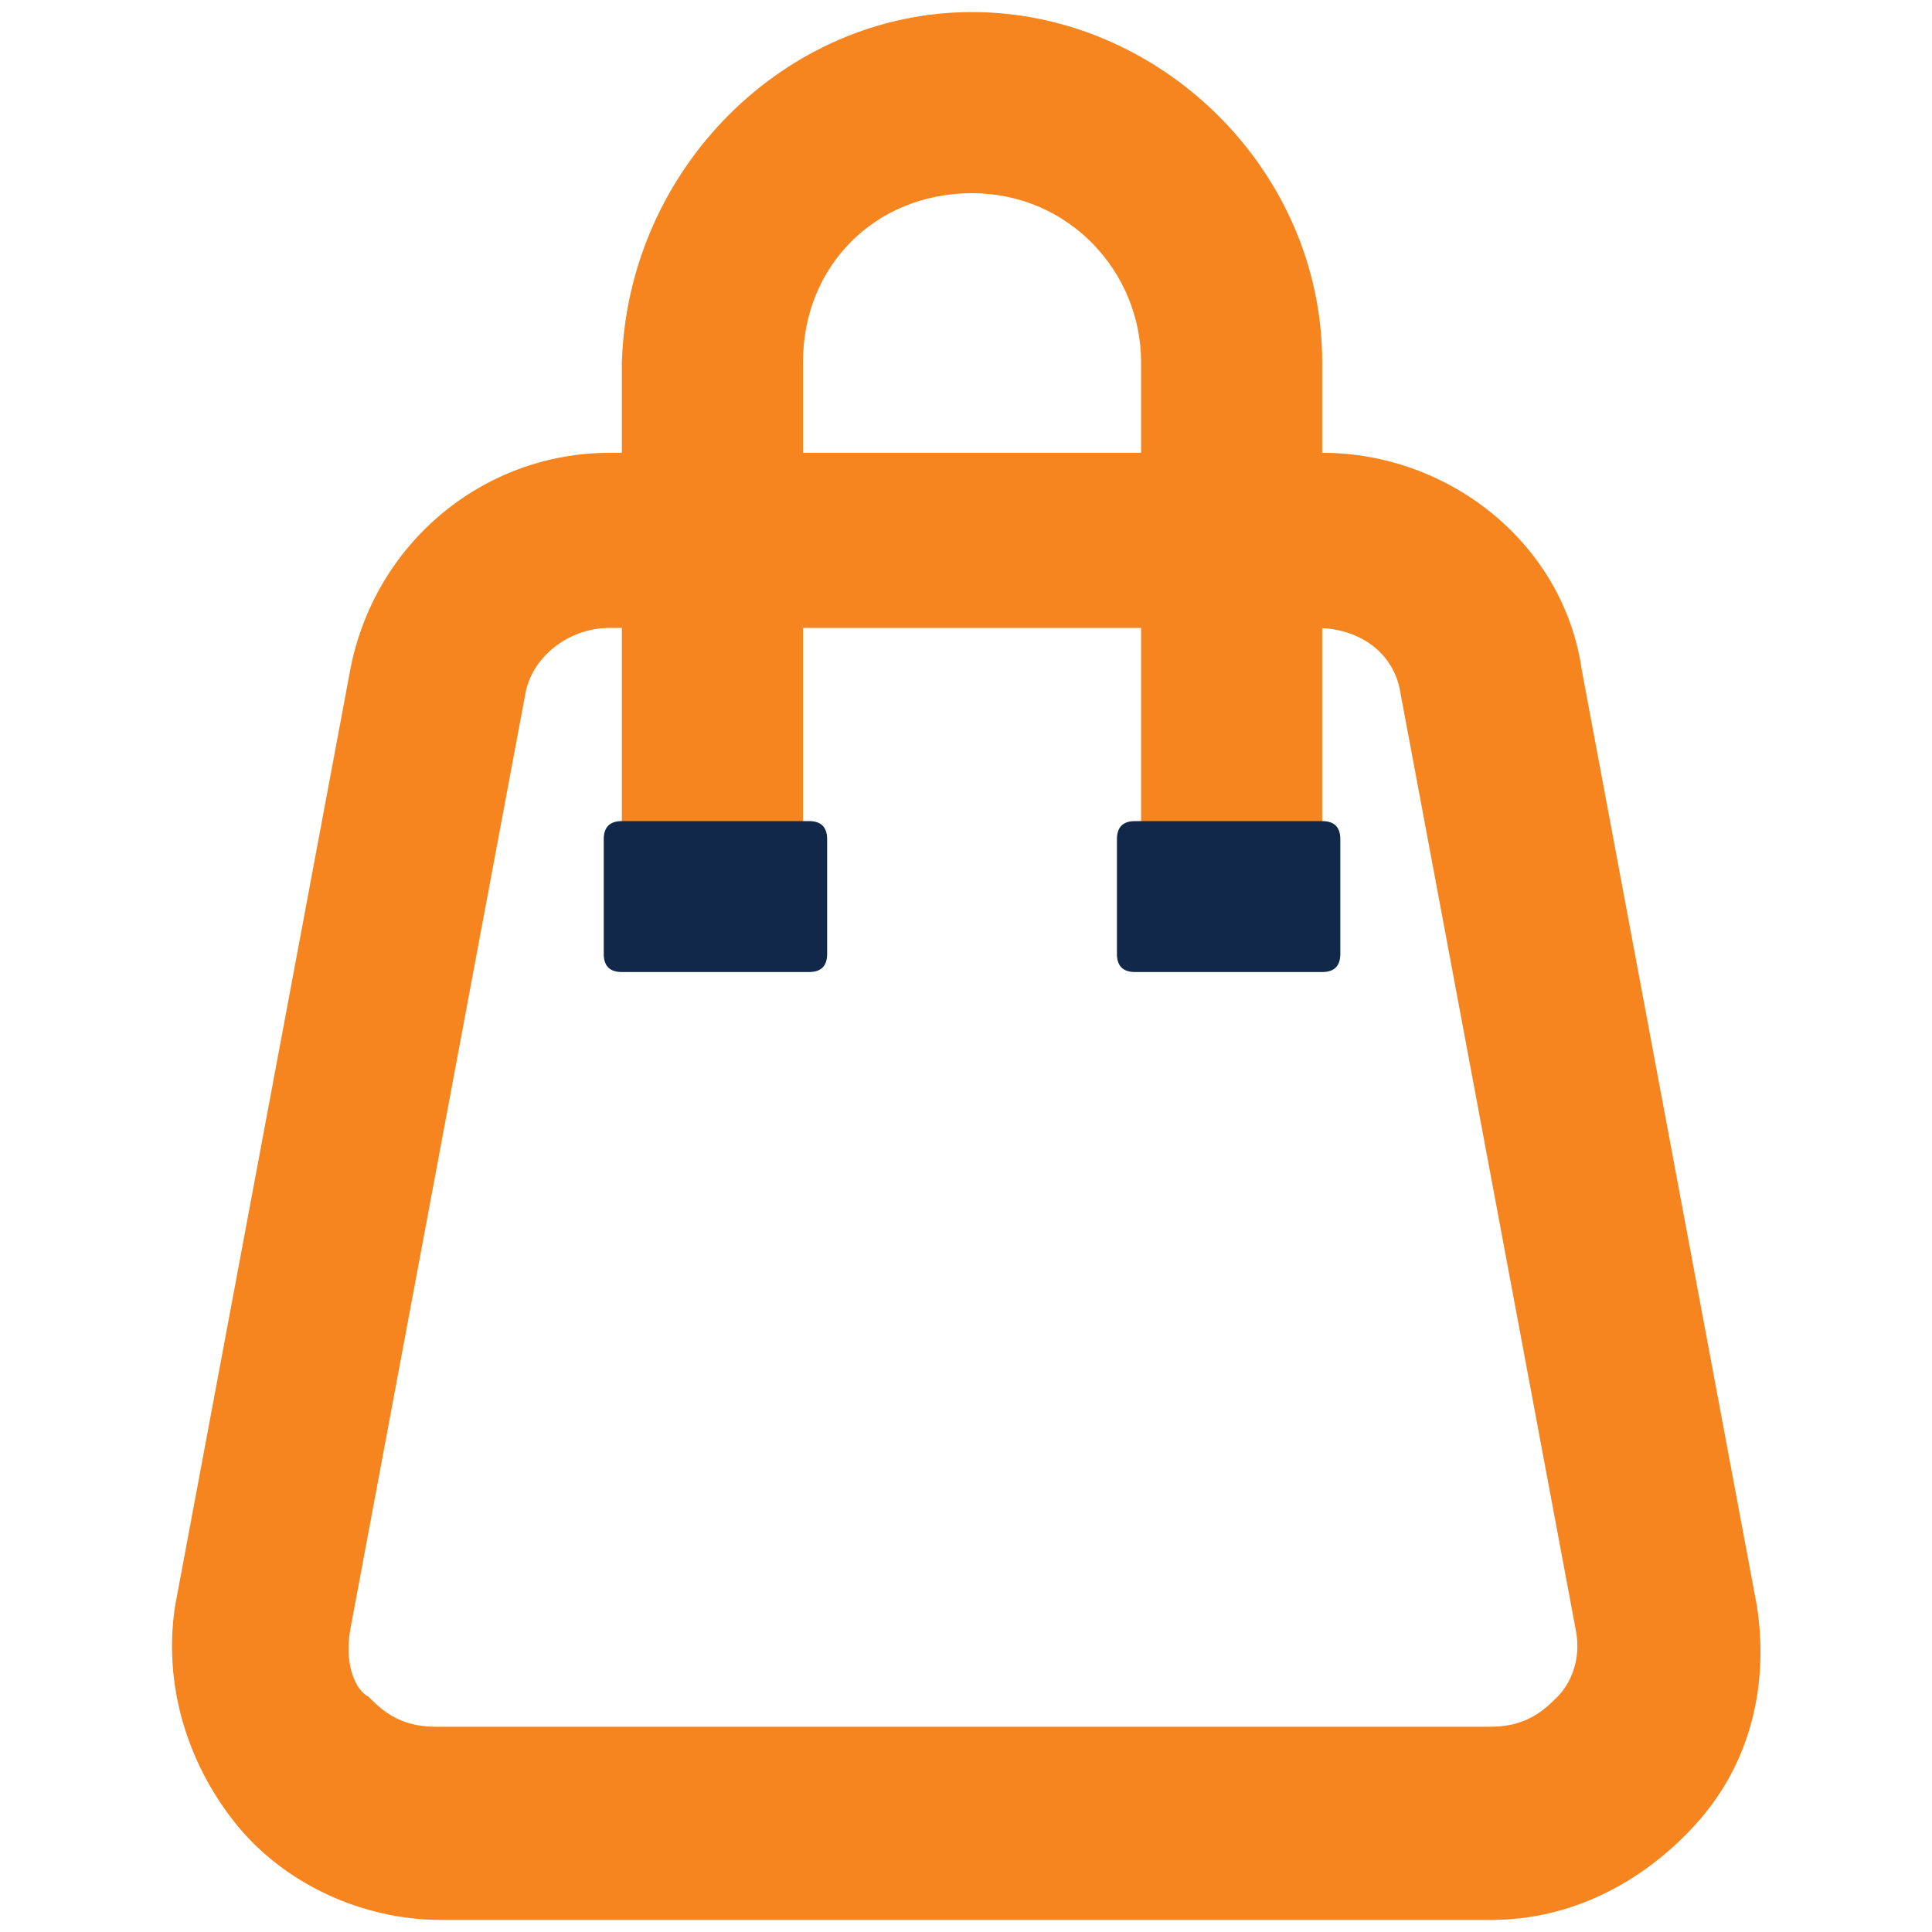
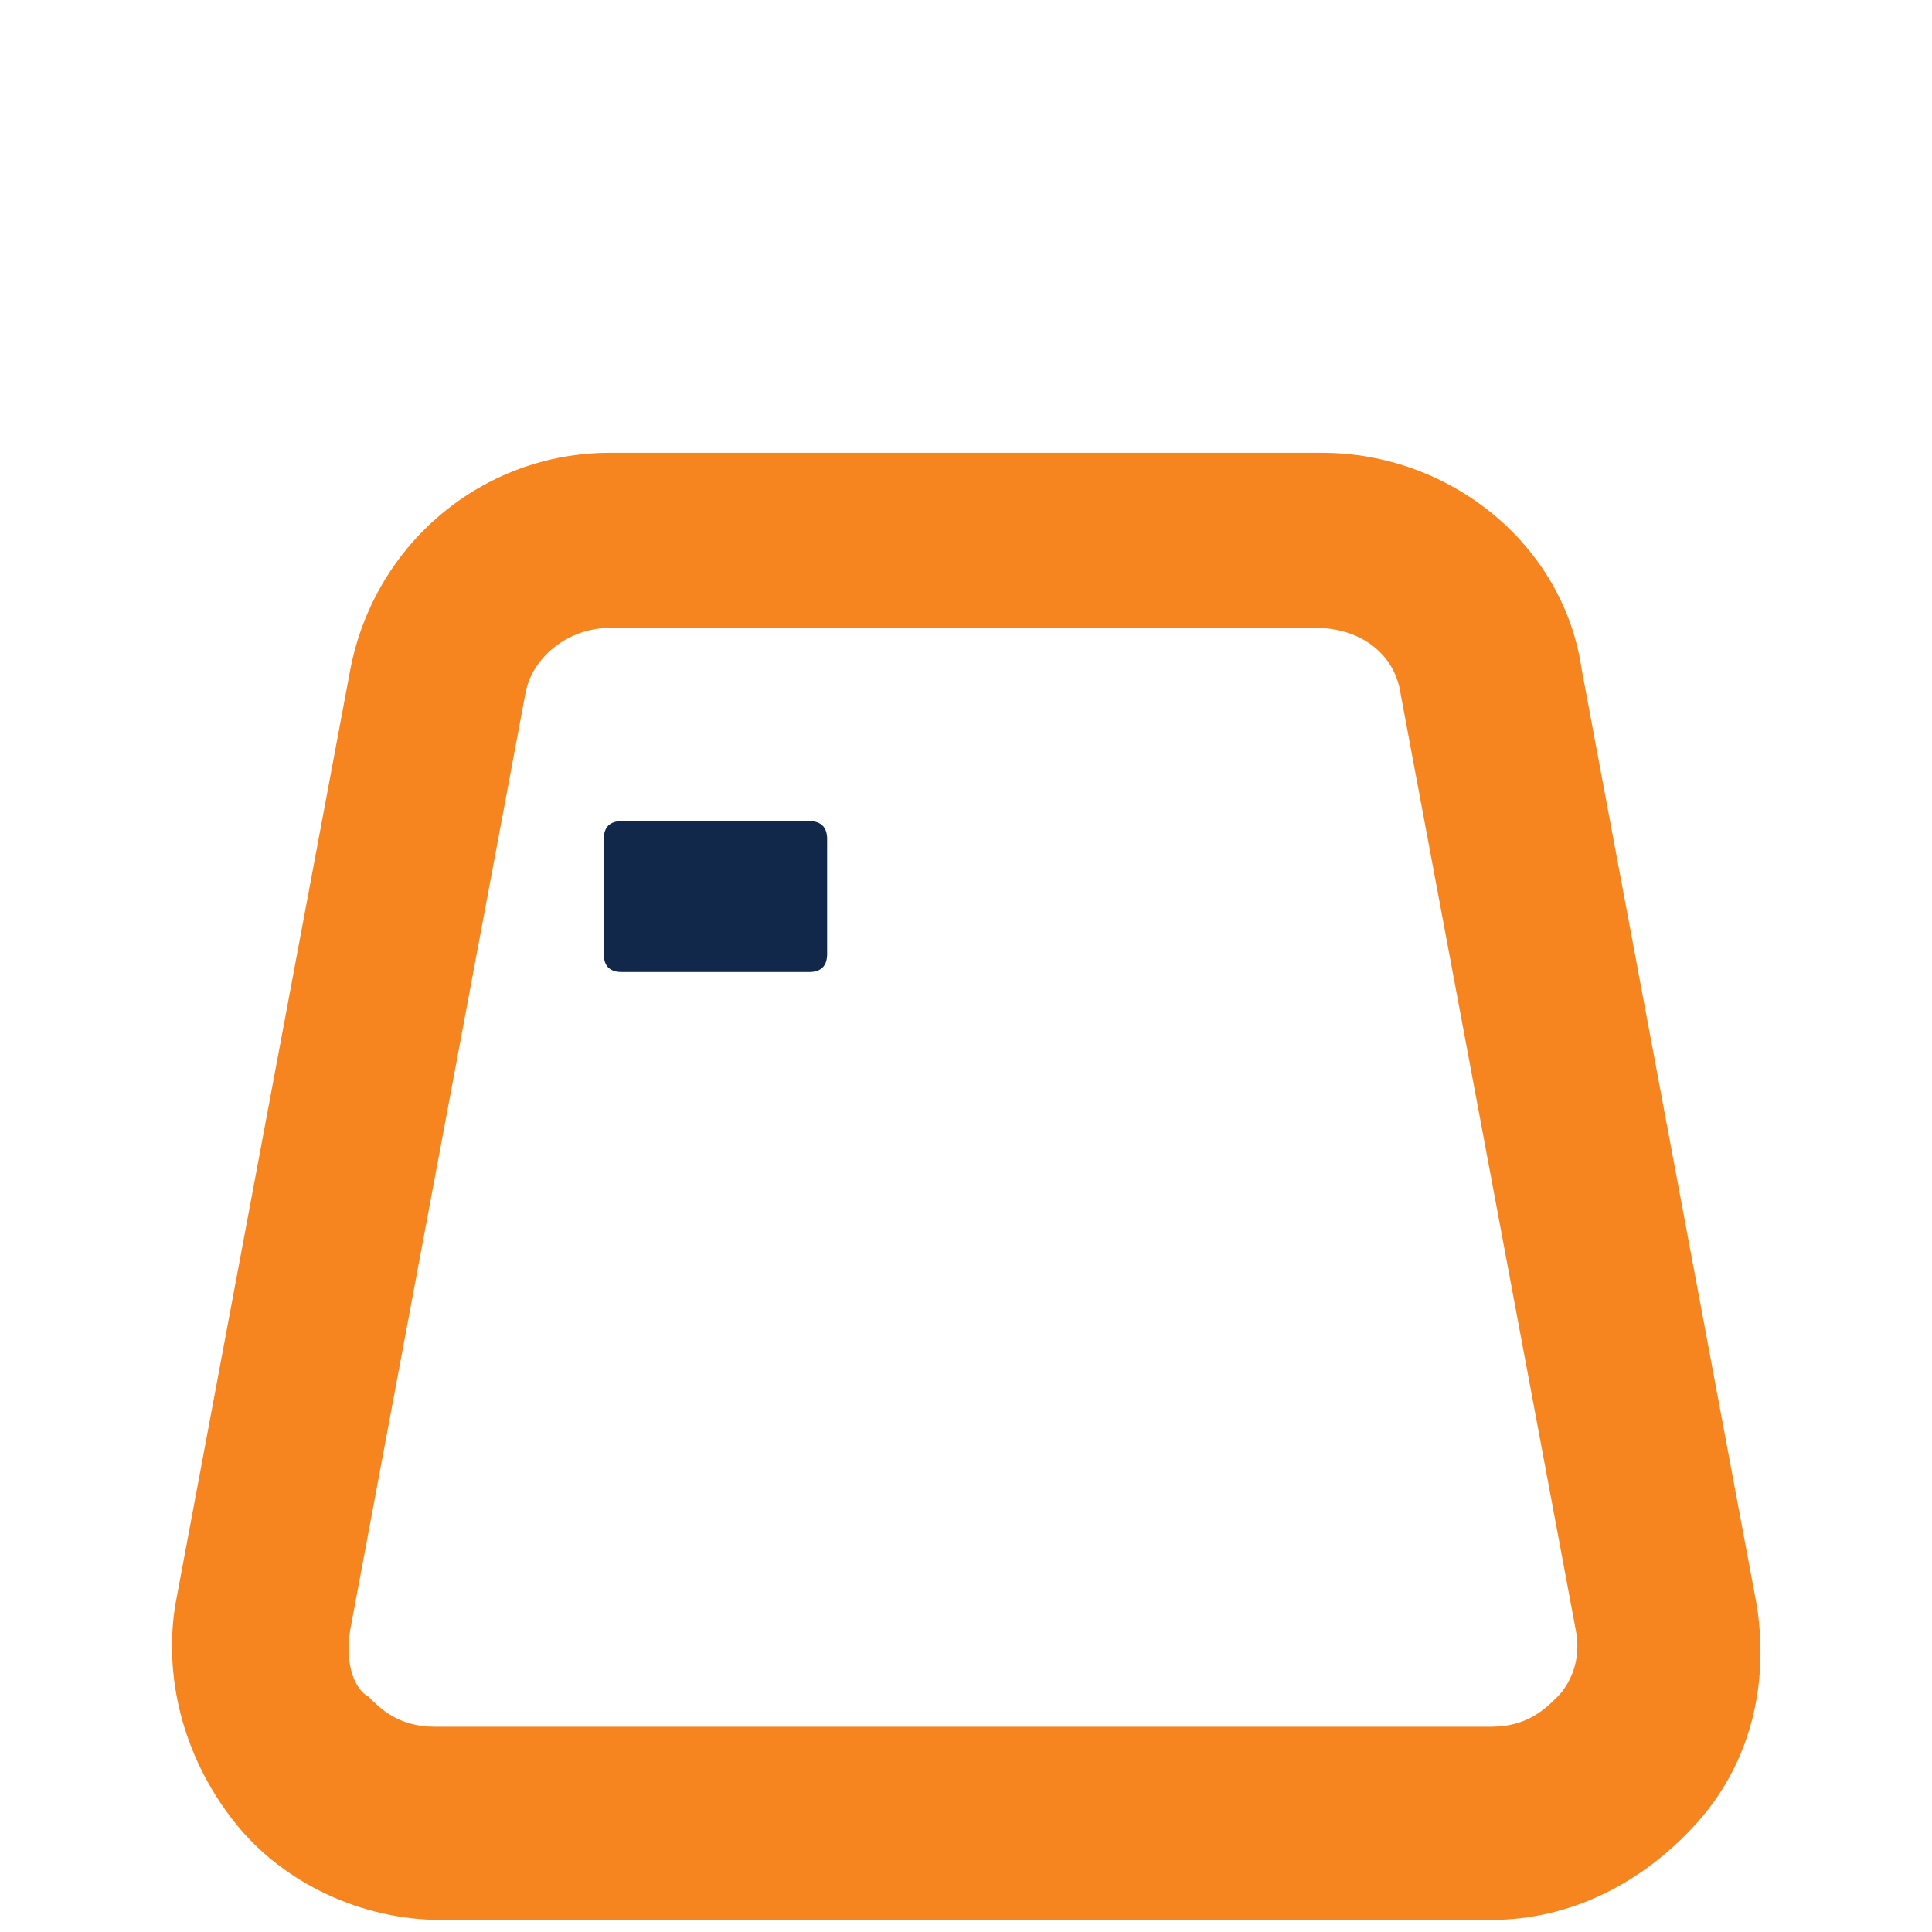
<svg xmlns="http://www.w3.org/2000/svg" viewBox="0 0 32 32" version="1.1" id="Layer_1">
  <defs>
    <style>
      .st0 {
        fill: #f6851f;
      }

      .st1 {
        fill: #11284b;
      }
    </style>
  </defs>
  <path d="M24.7,31.8H7.3c-1.3,0-2.6-.6-3.4-1.6s-1.2-2.3-1-3.6l2.9-15.5c.4-2.1,2.2-3.6,4.3-3.6h11.8c2.1,0,4,1.5,4.3,3.6l2.9,15.5c.2,1.3-.1,2.6-1,3.6s-2.1,1.6-3.4,1.6ZM10.1,10.4c-.7,0-1.3.5-1.4,1.1l-2.9,15.5c-.1.6.1,1,.3,1.1.2.2.5.5,1.1.5h17.5c.6,0,.9-.3,1.1-.5.2-.2.4-.6.3-1.1l-2.9-15.5c-.1-.7-.7-1.1-1.4-1.1h-11.8Z" class="st0" />
-   <path d="M21.9,15.3h-3V6c0-1.5-1.2-2.8-2.8-2.8s-2.8,1.2-2.8,2.8v9.3h-3V6C10.4,2.8,13,.2,16.1.2s5.8,2.6,5.8,5.8v9.3Z" class="st0" />
  <path d="M13.1,16.1h.3c.2,0,.3-.1.3-.3v-1.9c0-.2-.1-.3-.3-.3h-3.1c-.2,0-.3.1-.3.3v1.9c0,.2.1.3.3.3h.3s2.5,0,2.5,0Z" class="st1" />
-   <path d="M21.6,16.1h.3c.2,0,.3-.1.3-.3v-1.9c0-.2-.1-.3-.3-.3h-3.1c-.2,0-.3.1-.3.3v1.9c0,.2.1.3.3.3h.3s2.5,0,2.5,0Z" class="st1" />
</svg>